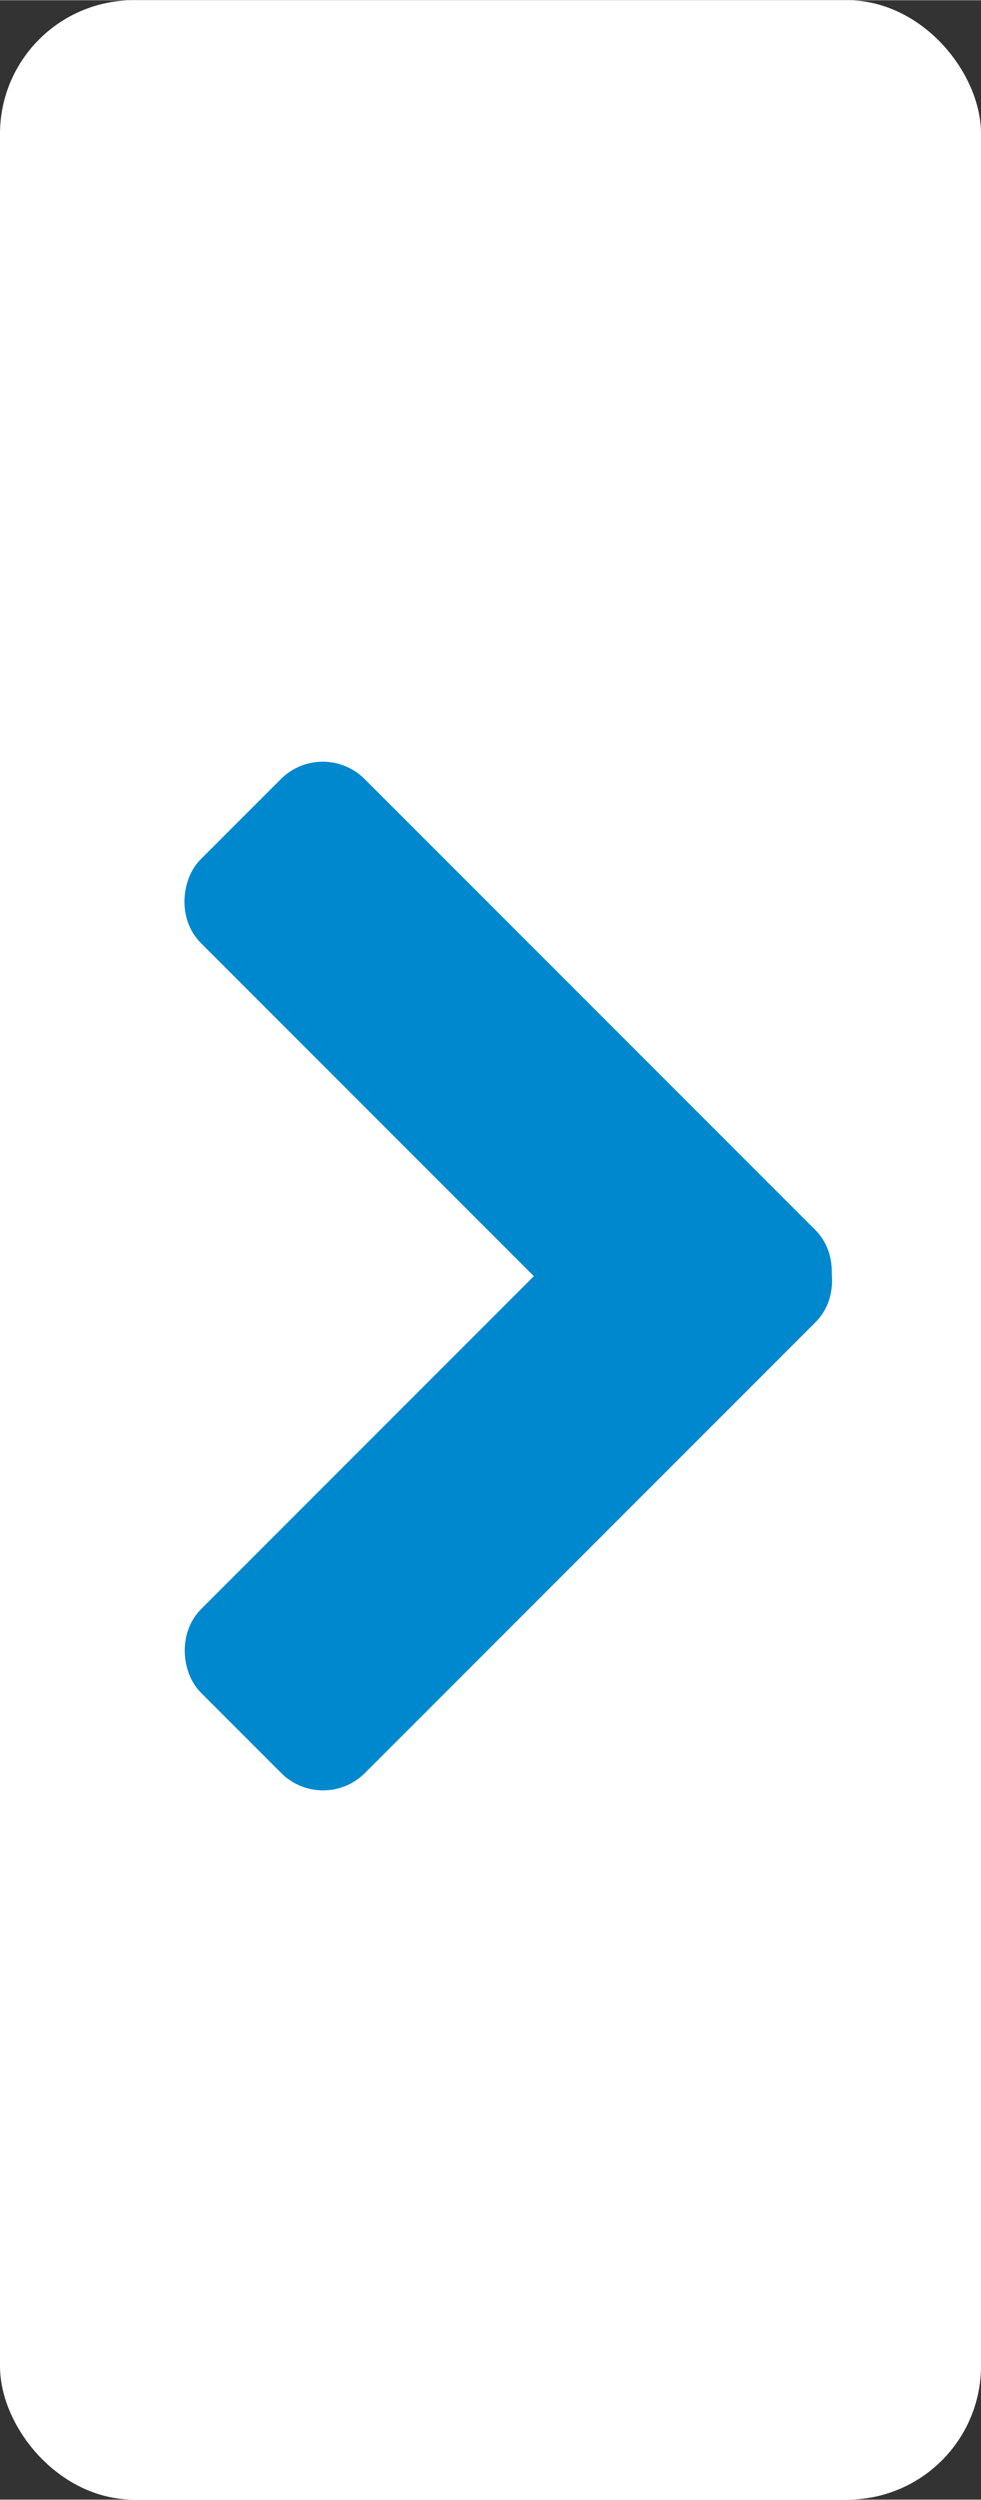
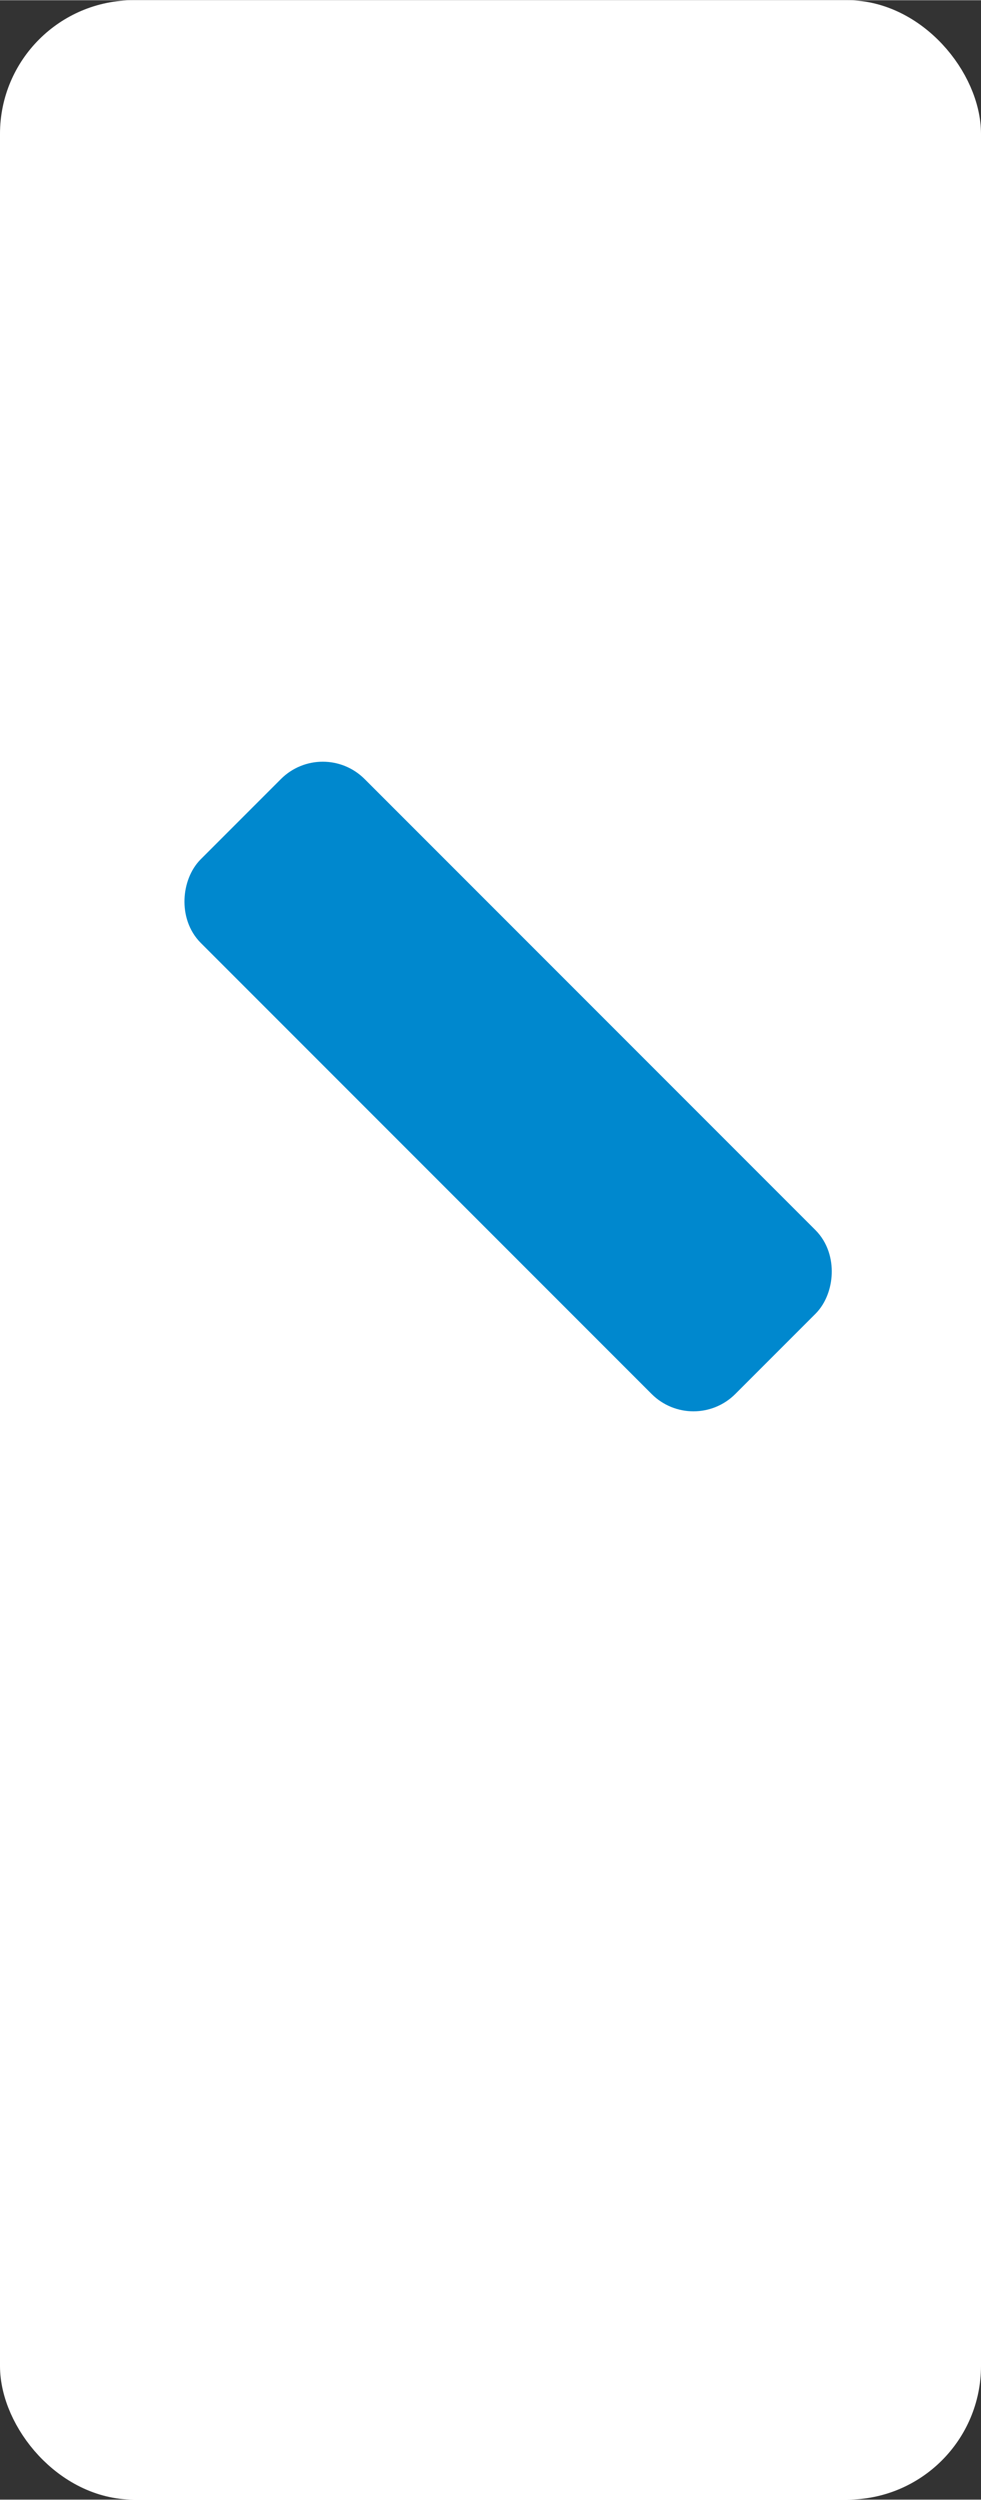
<svg xmlns="http://www.w3.org/2000/svg" xml:space="preserve" width="4.433mm" height="11.291mm" style="shape-rendering:geometricPrecision; text-rendering:geometricPrecision; image-rendering:optimizeQuality; fill-rule:evenodd; clip-rule:evenodd" viewBox="0 0 0.58 1.477">
  <rect x="0" y="0" width="0.58" height="1.477" fill="#333333" stroke="none" />
  <defs>
    <style type="text/css">
   
    .str1 {stroke:#0088CE;stroke-width:0.026}
    .str0 {stroke:white;stroke-width:0.026}
    .fil1 {fill:#0088CE}
    .fil0 {fill:white}
   
  </style>
  </defs>
  <g id="Warstwa_x0020_1">
    <rect class="fil0 str0" x="0.013" y="0.013" width="0.554" height="1.451" rx="0.066" ry="0.066" />
    <rect class="fil1 str1" transform="matrix(-0.707 -0.707 0.707 -0.707 0.41 0.83)" width="0.421" height="0.111" rx="0.022" ry="0.022" />
-     <rect class="fil1 str1" transform="matrix(0.707 -0.707 -0.707 -0.707 0.191 1.054)" width="0.421" height="0.111" rx="0.022" ry="0.022" />
  </g>
</svg>